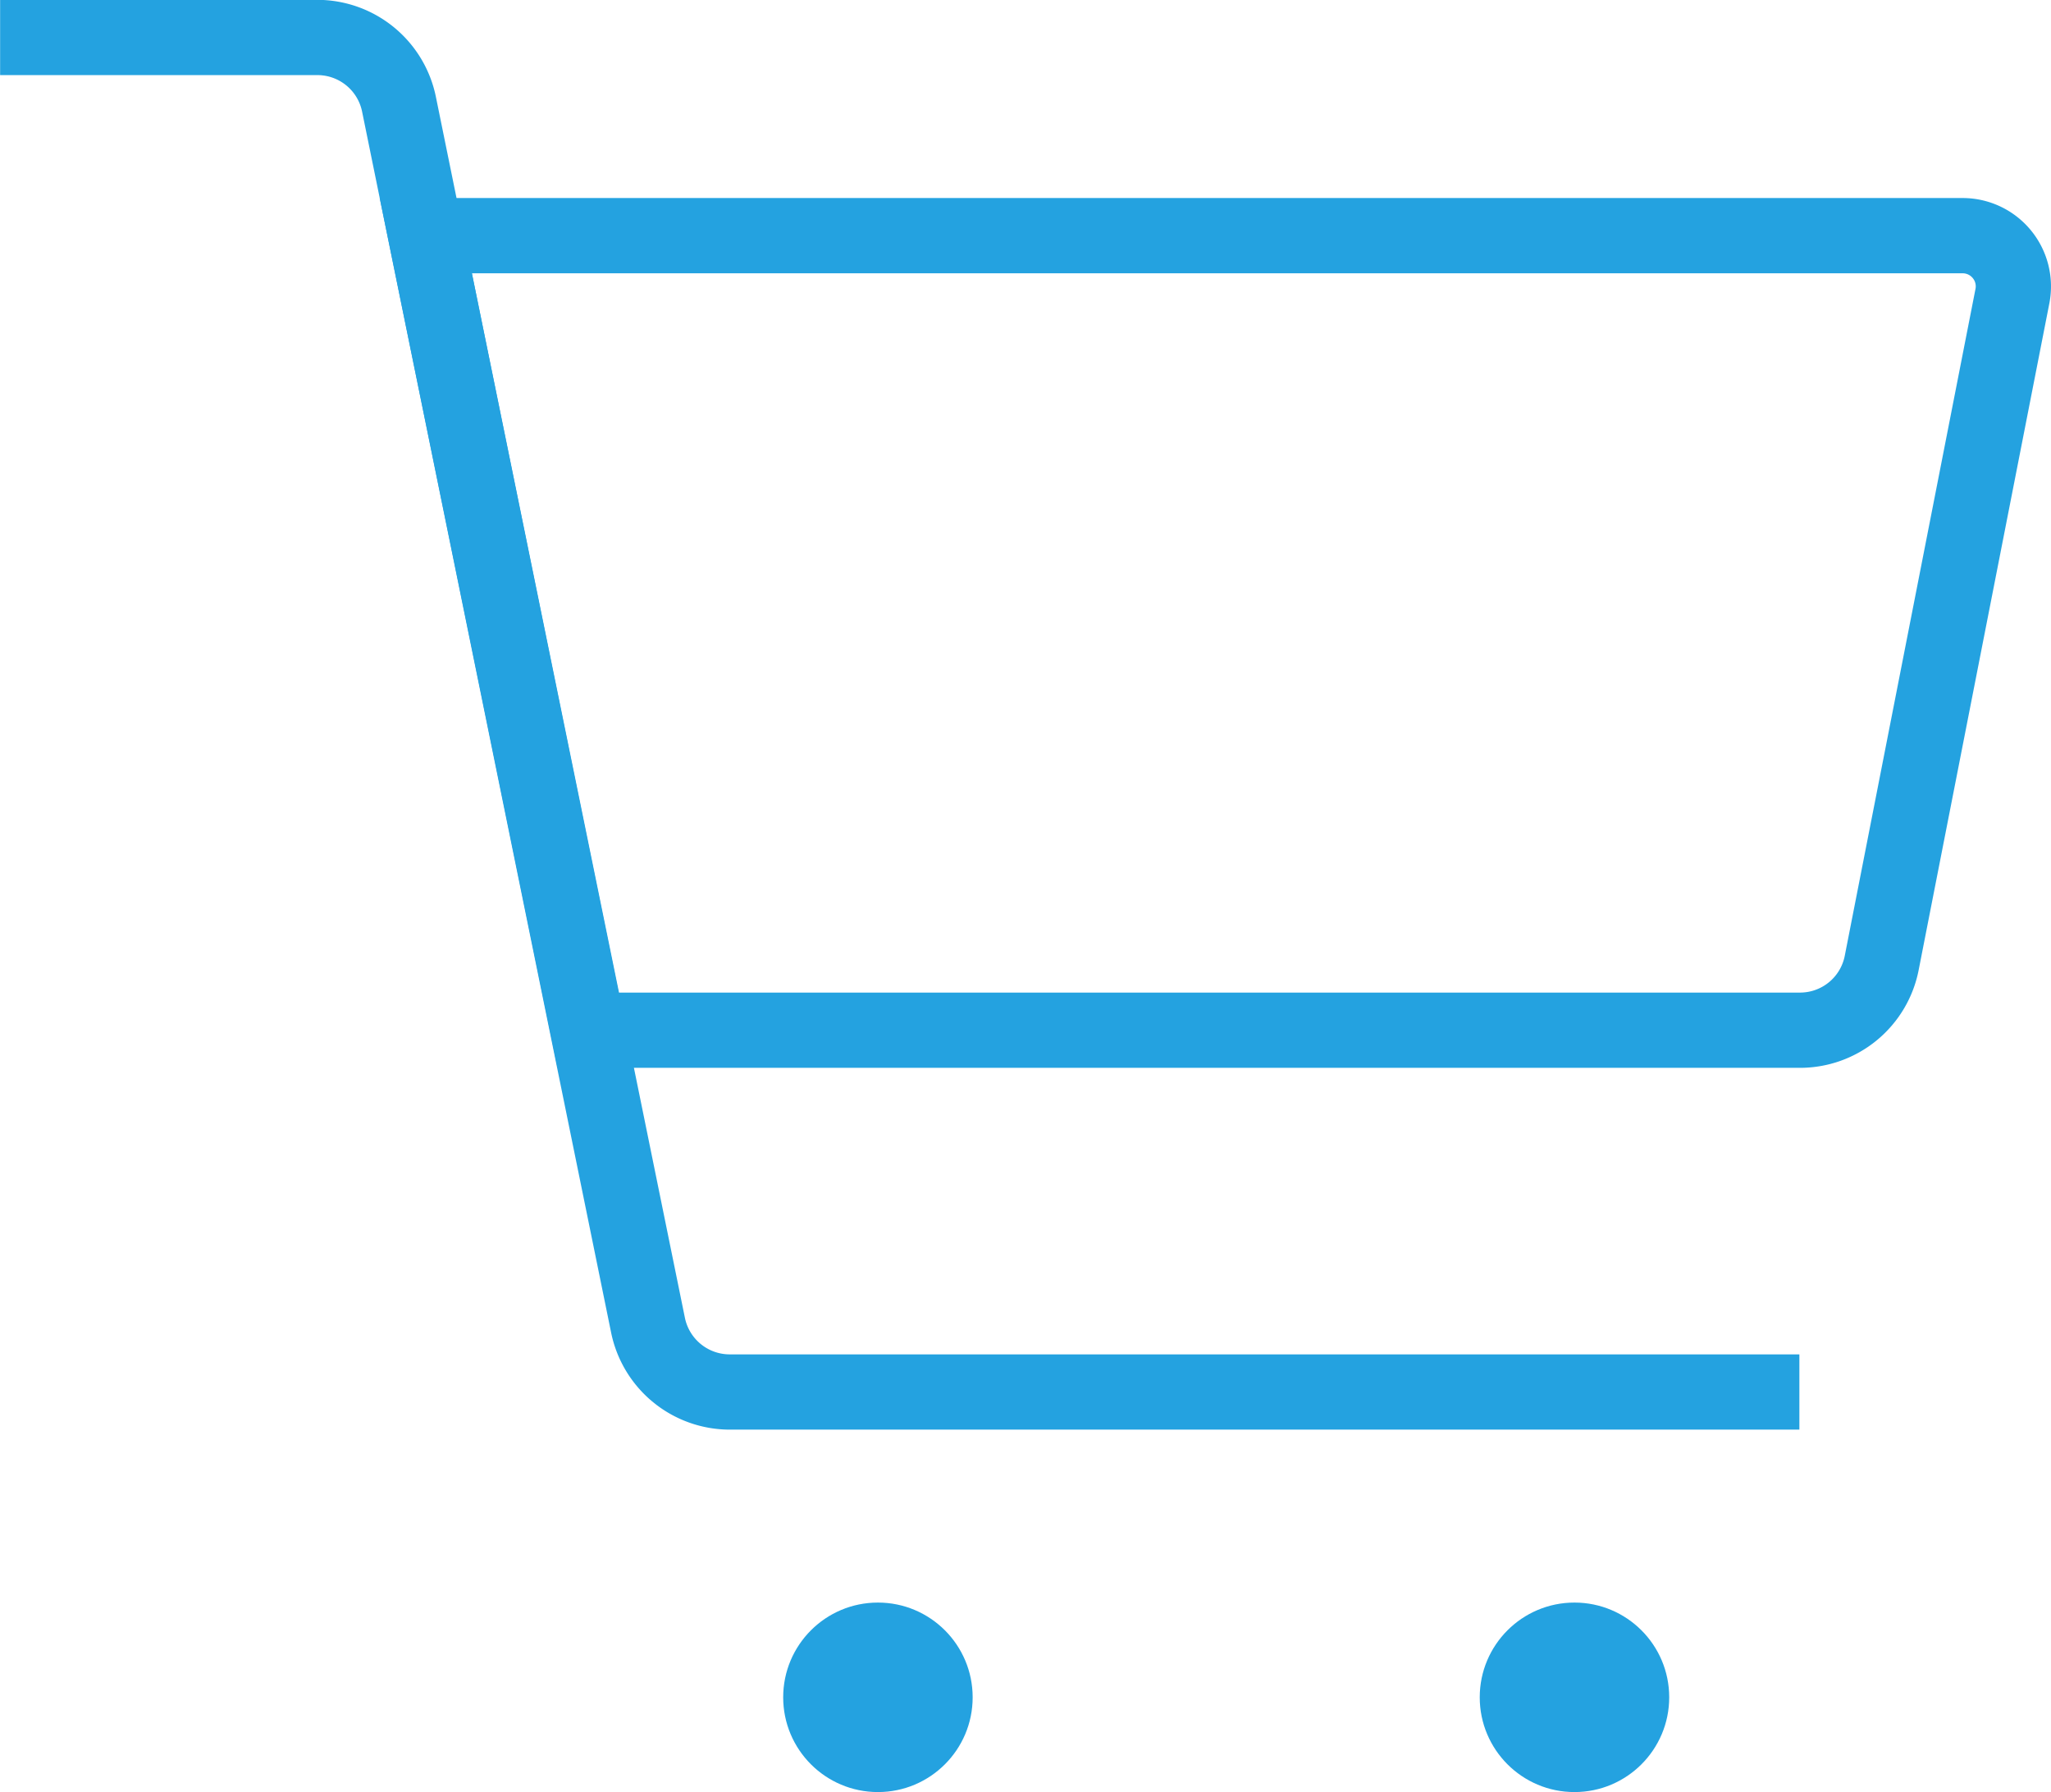
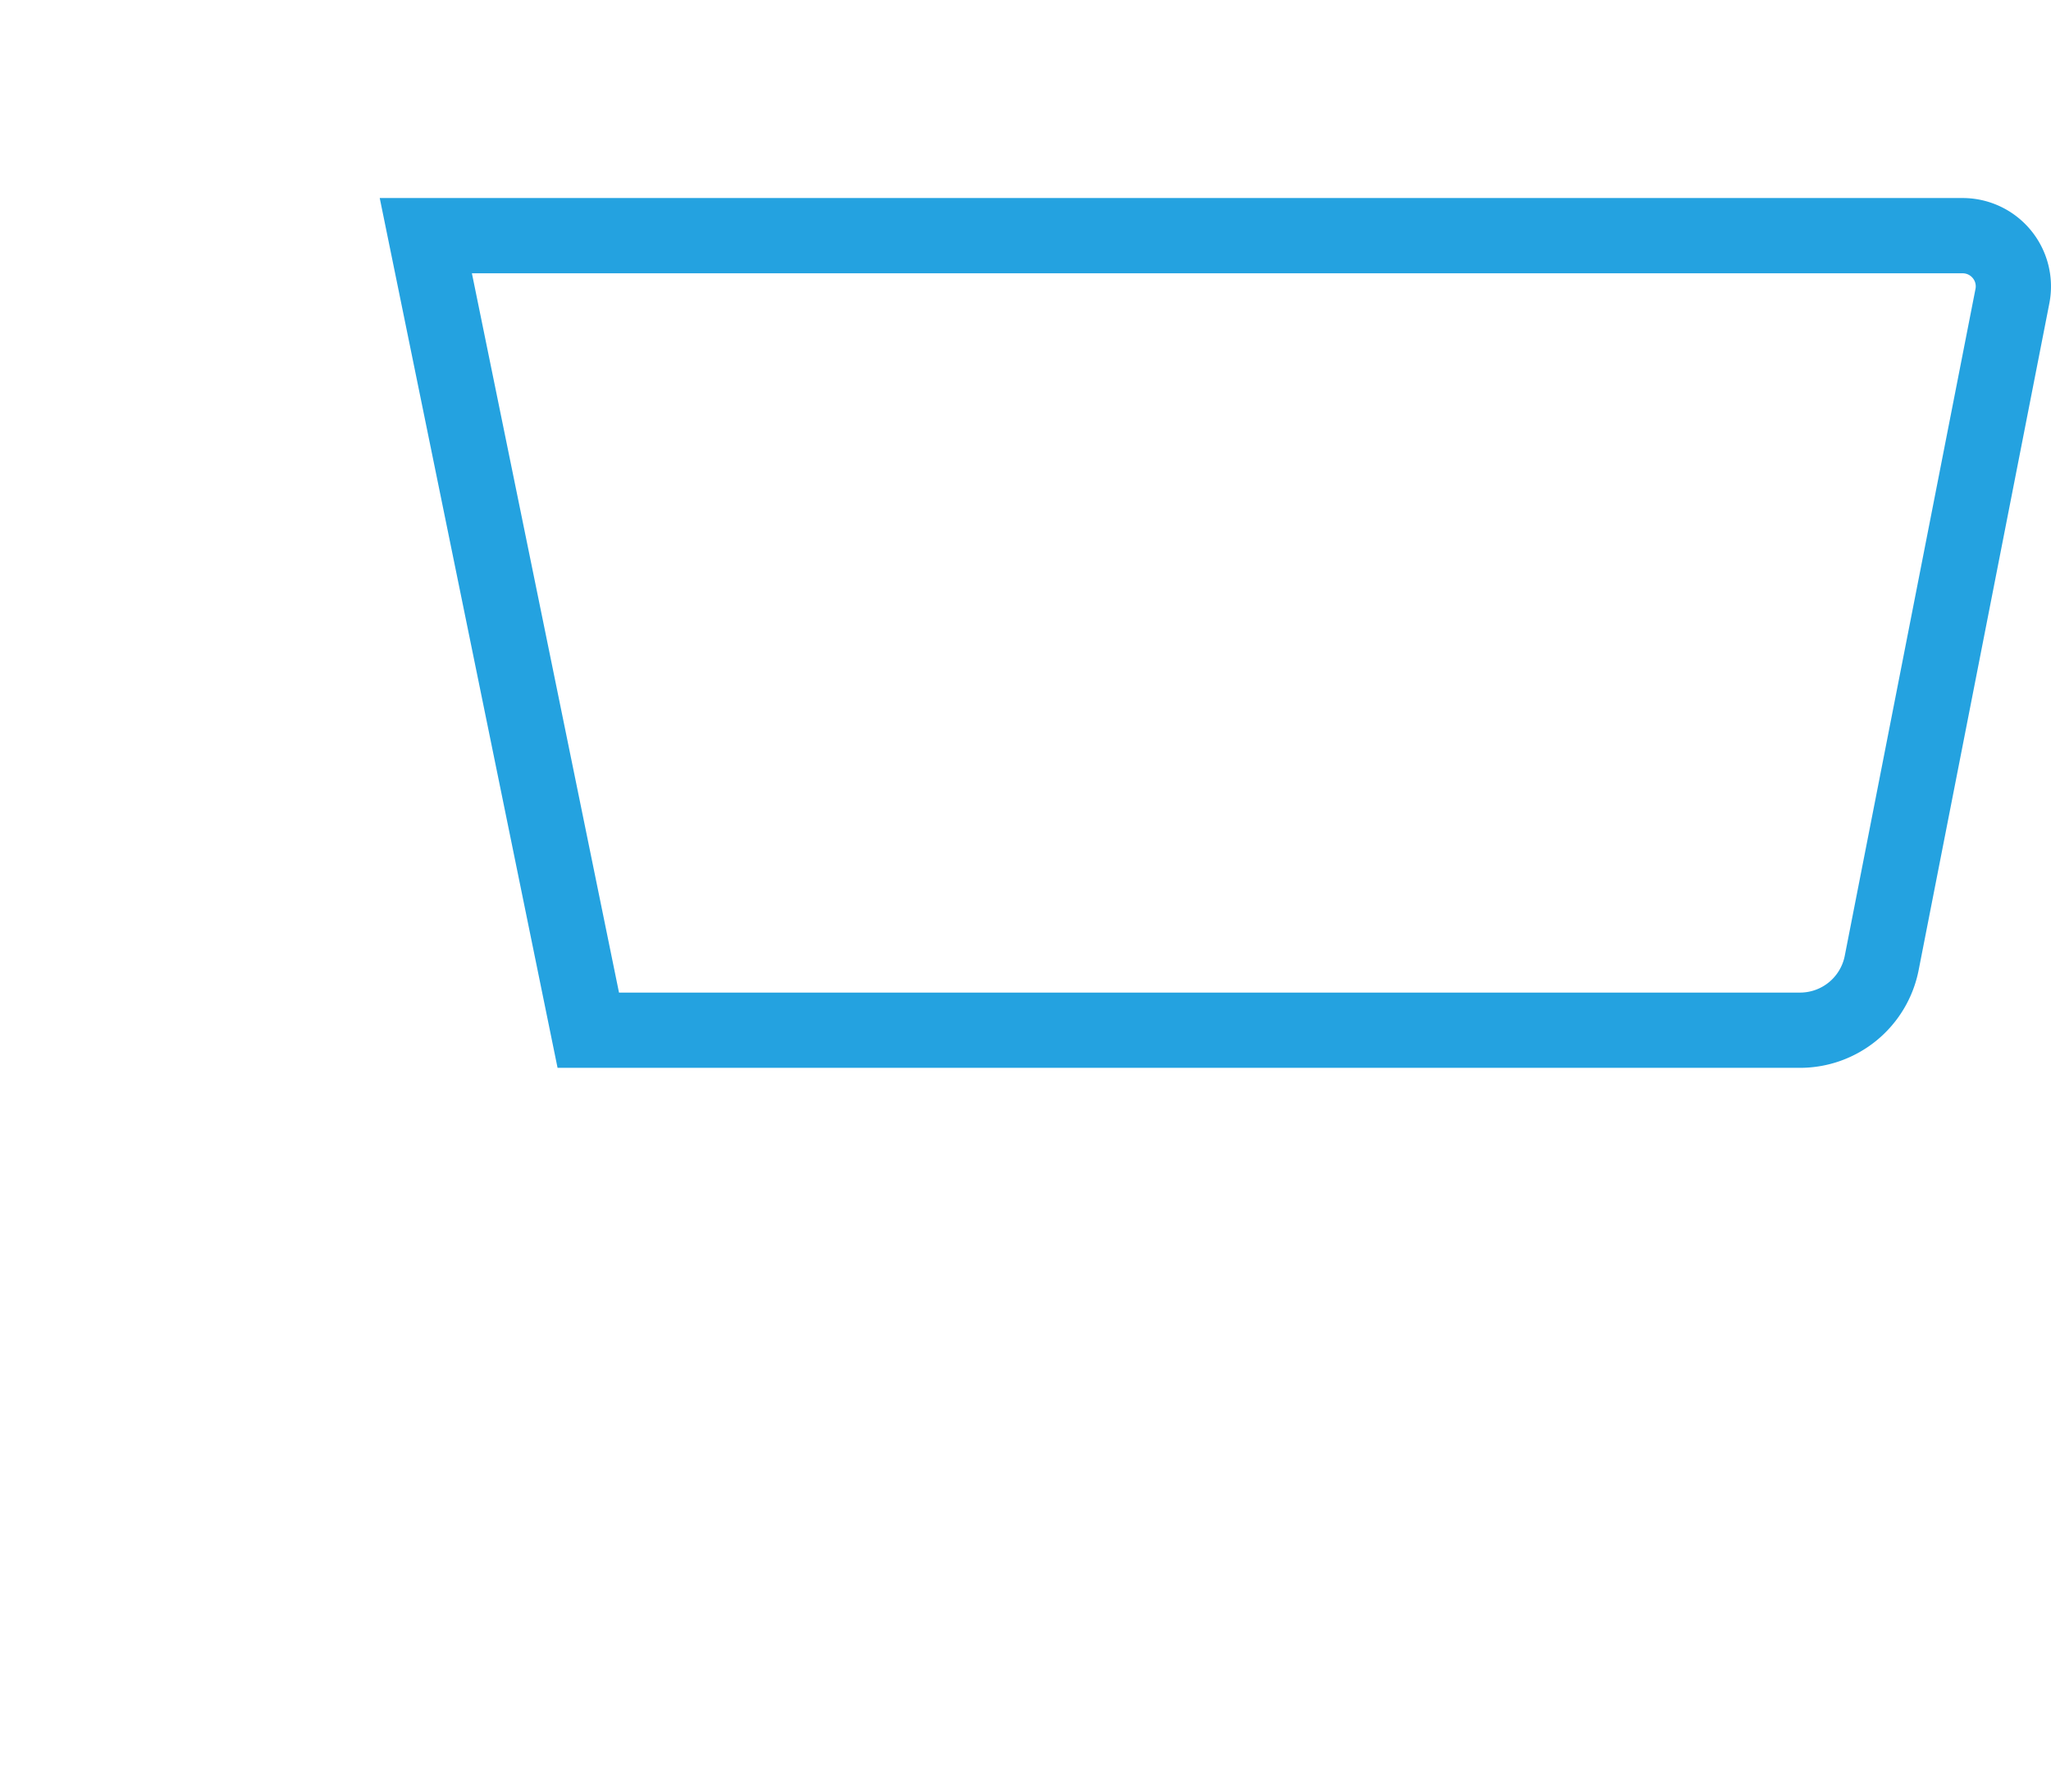
<svg xmlns="http://www.w3.org/2000/svg" width="54.515" height="47.625" viewBox="0 0 54.515 47.625">
  <g transform="translate(-1557.673 -2478.506)">
    <path d="M1605.52,2506.885h-33.027l-4.727-23.116h42.073a2.349,2.349,0,0,1,2.305,2.8l-3.475,17.724A3.215,3.215,0,0,1,1605.52,2506.885Zm-31.394-2h31.394a1.211,1.211,0,0,0,1.186-.977l3.475-17.724a.342.342,0,0,0-.073-.288.346.346,0,0,0-.269-.127h-39.623Z" fill="#24a2e0" />
-     <path d="M1605.5,2516.5h-28.435a3.223,3.223,0,0,1-3.147-2.571l-6.621-32.459a1.212,1.212,0,0,0-1.185-.968h-8.436v-2h8.436a3.22,3.22,0,0,1,3.145,2.569l6.621,32.459a1.216,1.216,0,0,0,1.187.97H1605.5Z" fill="#24a2e0" />
-     <circle cx="2.518" cy="2.518" r="2.518" transform="translate(1578.49 2521.096)" fill="#24a2e0" />
-     <circle cx="2.518" cy="2.518" r="2.518" transform="translate(1597.004 2521.096)" fill="#24a2e0" />
  </g>
</svg>